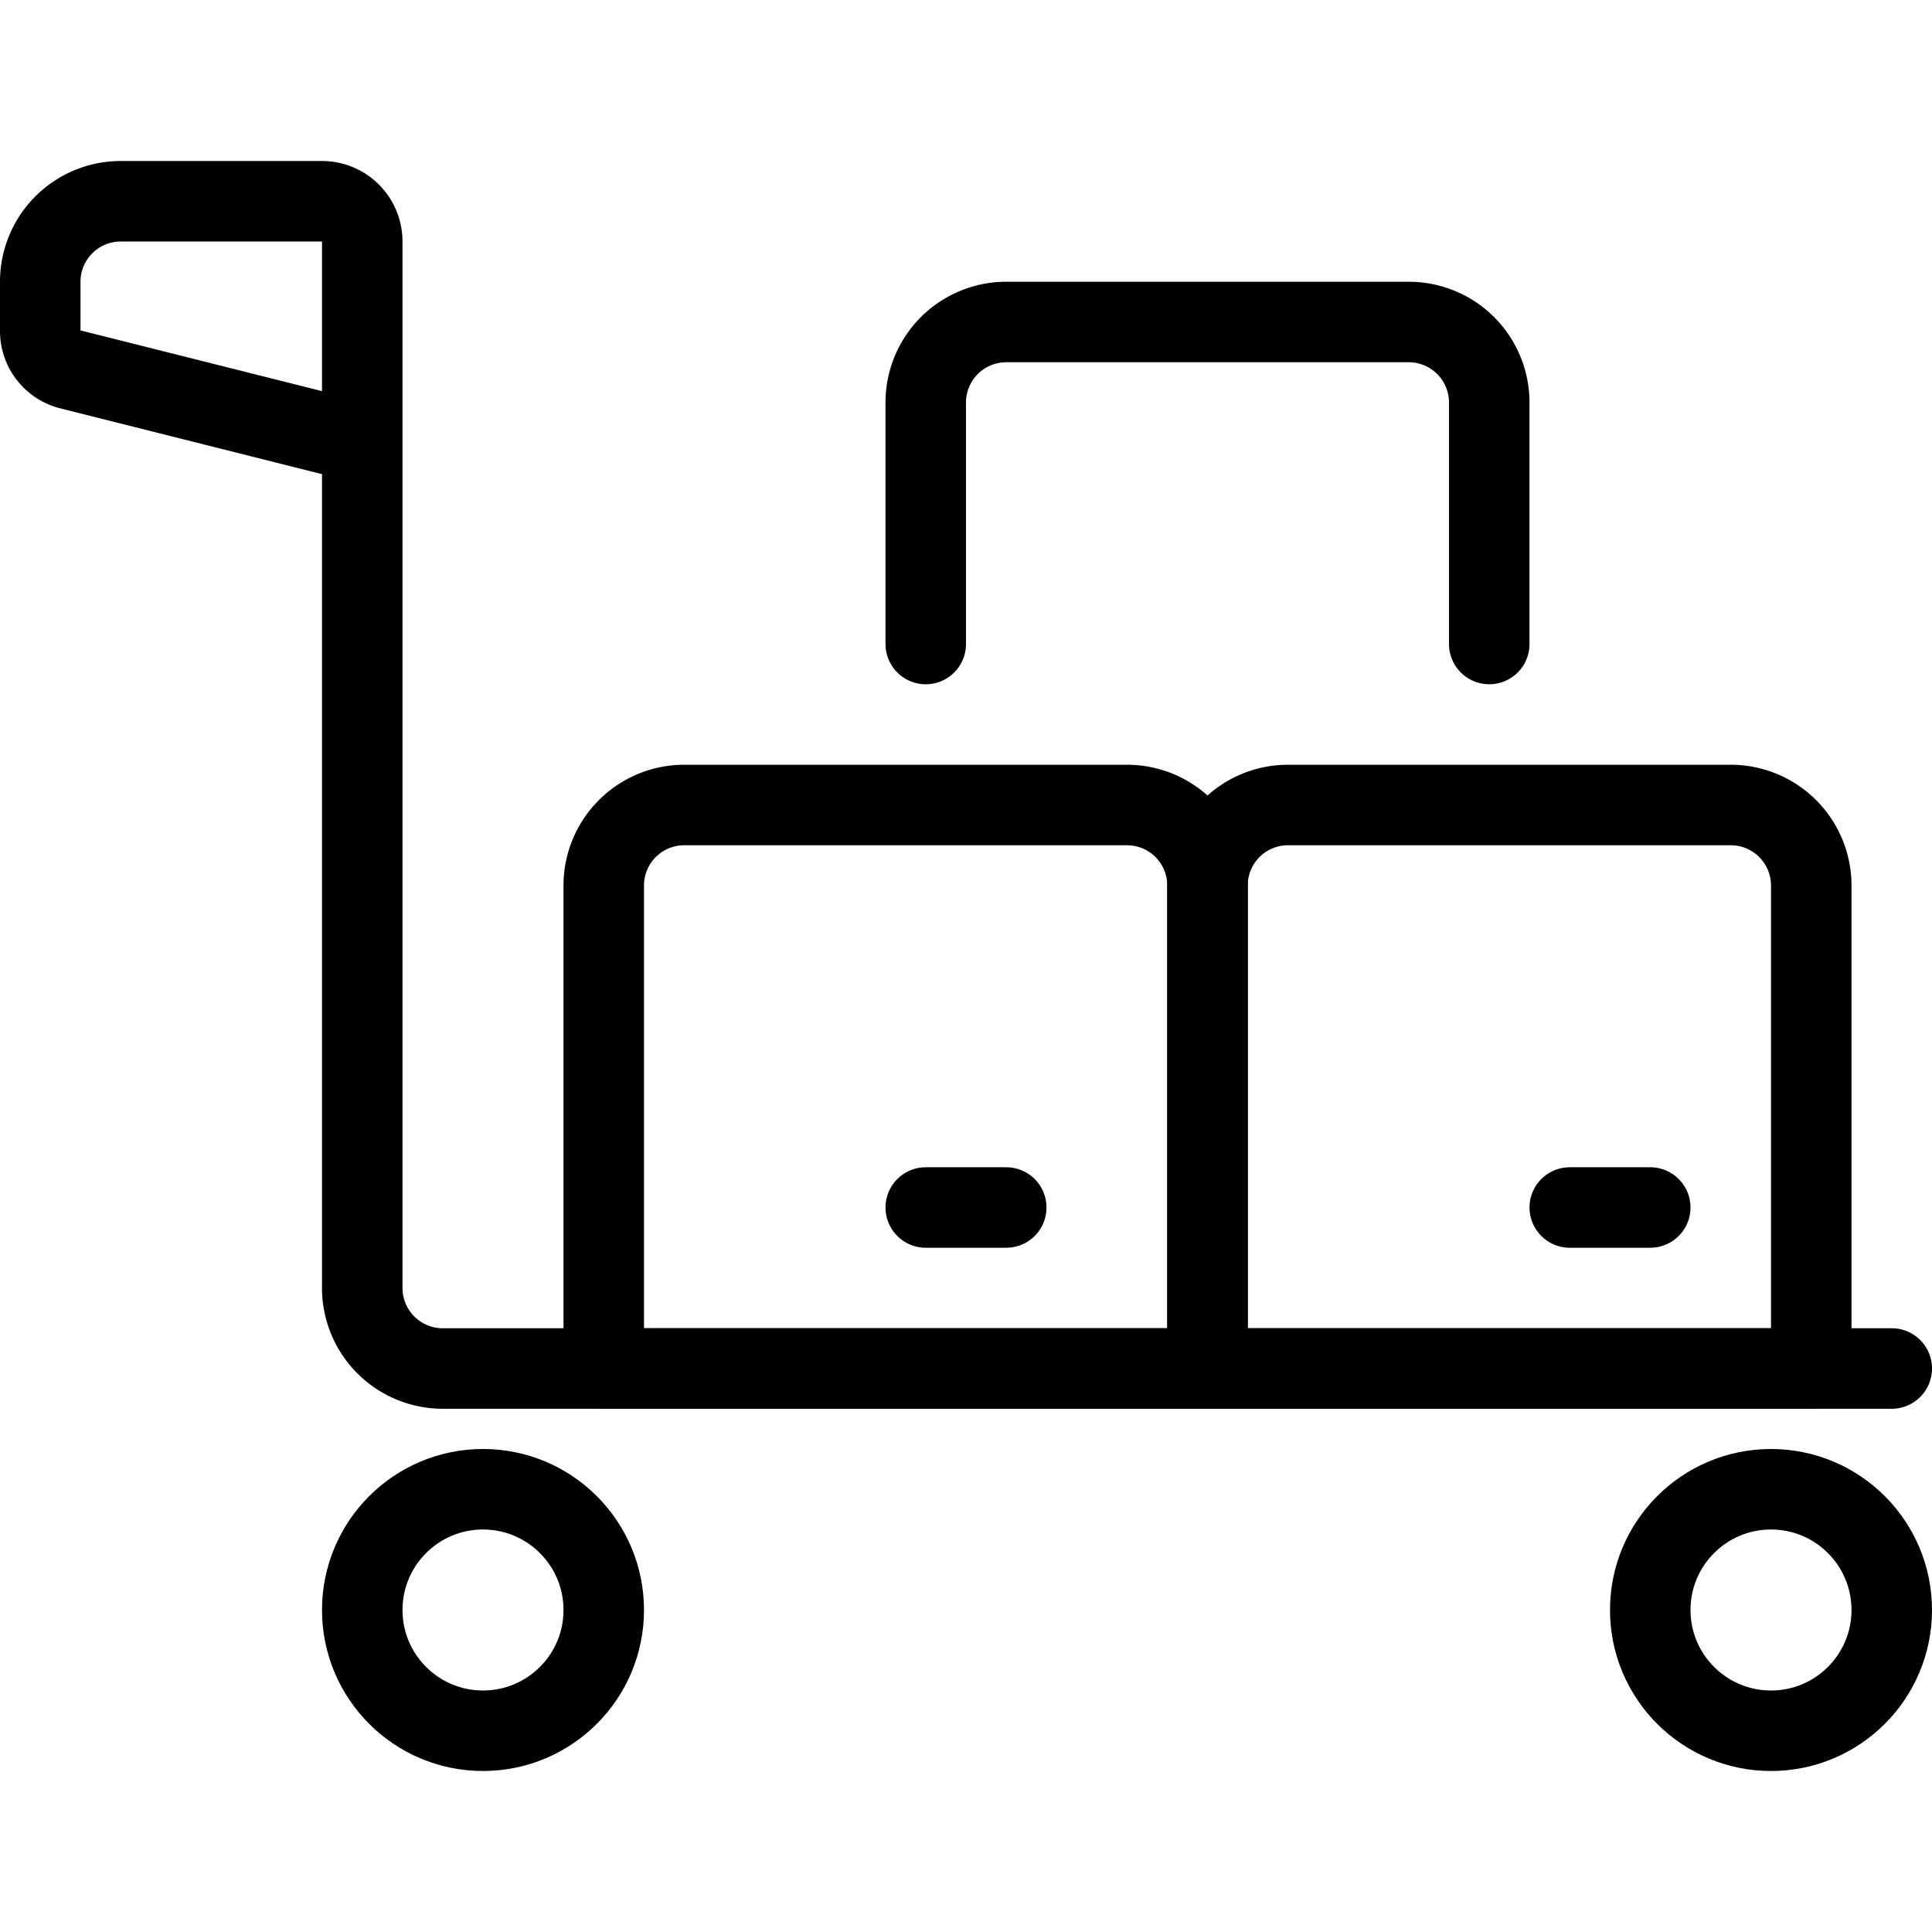
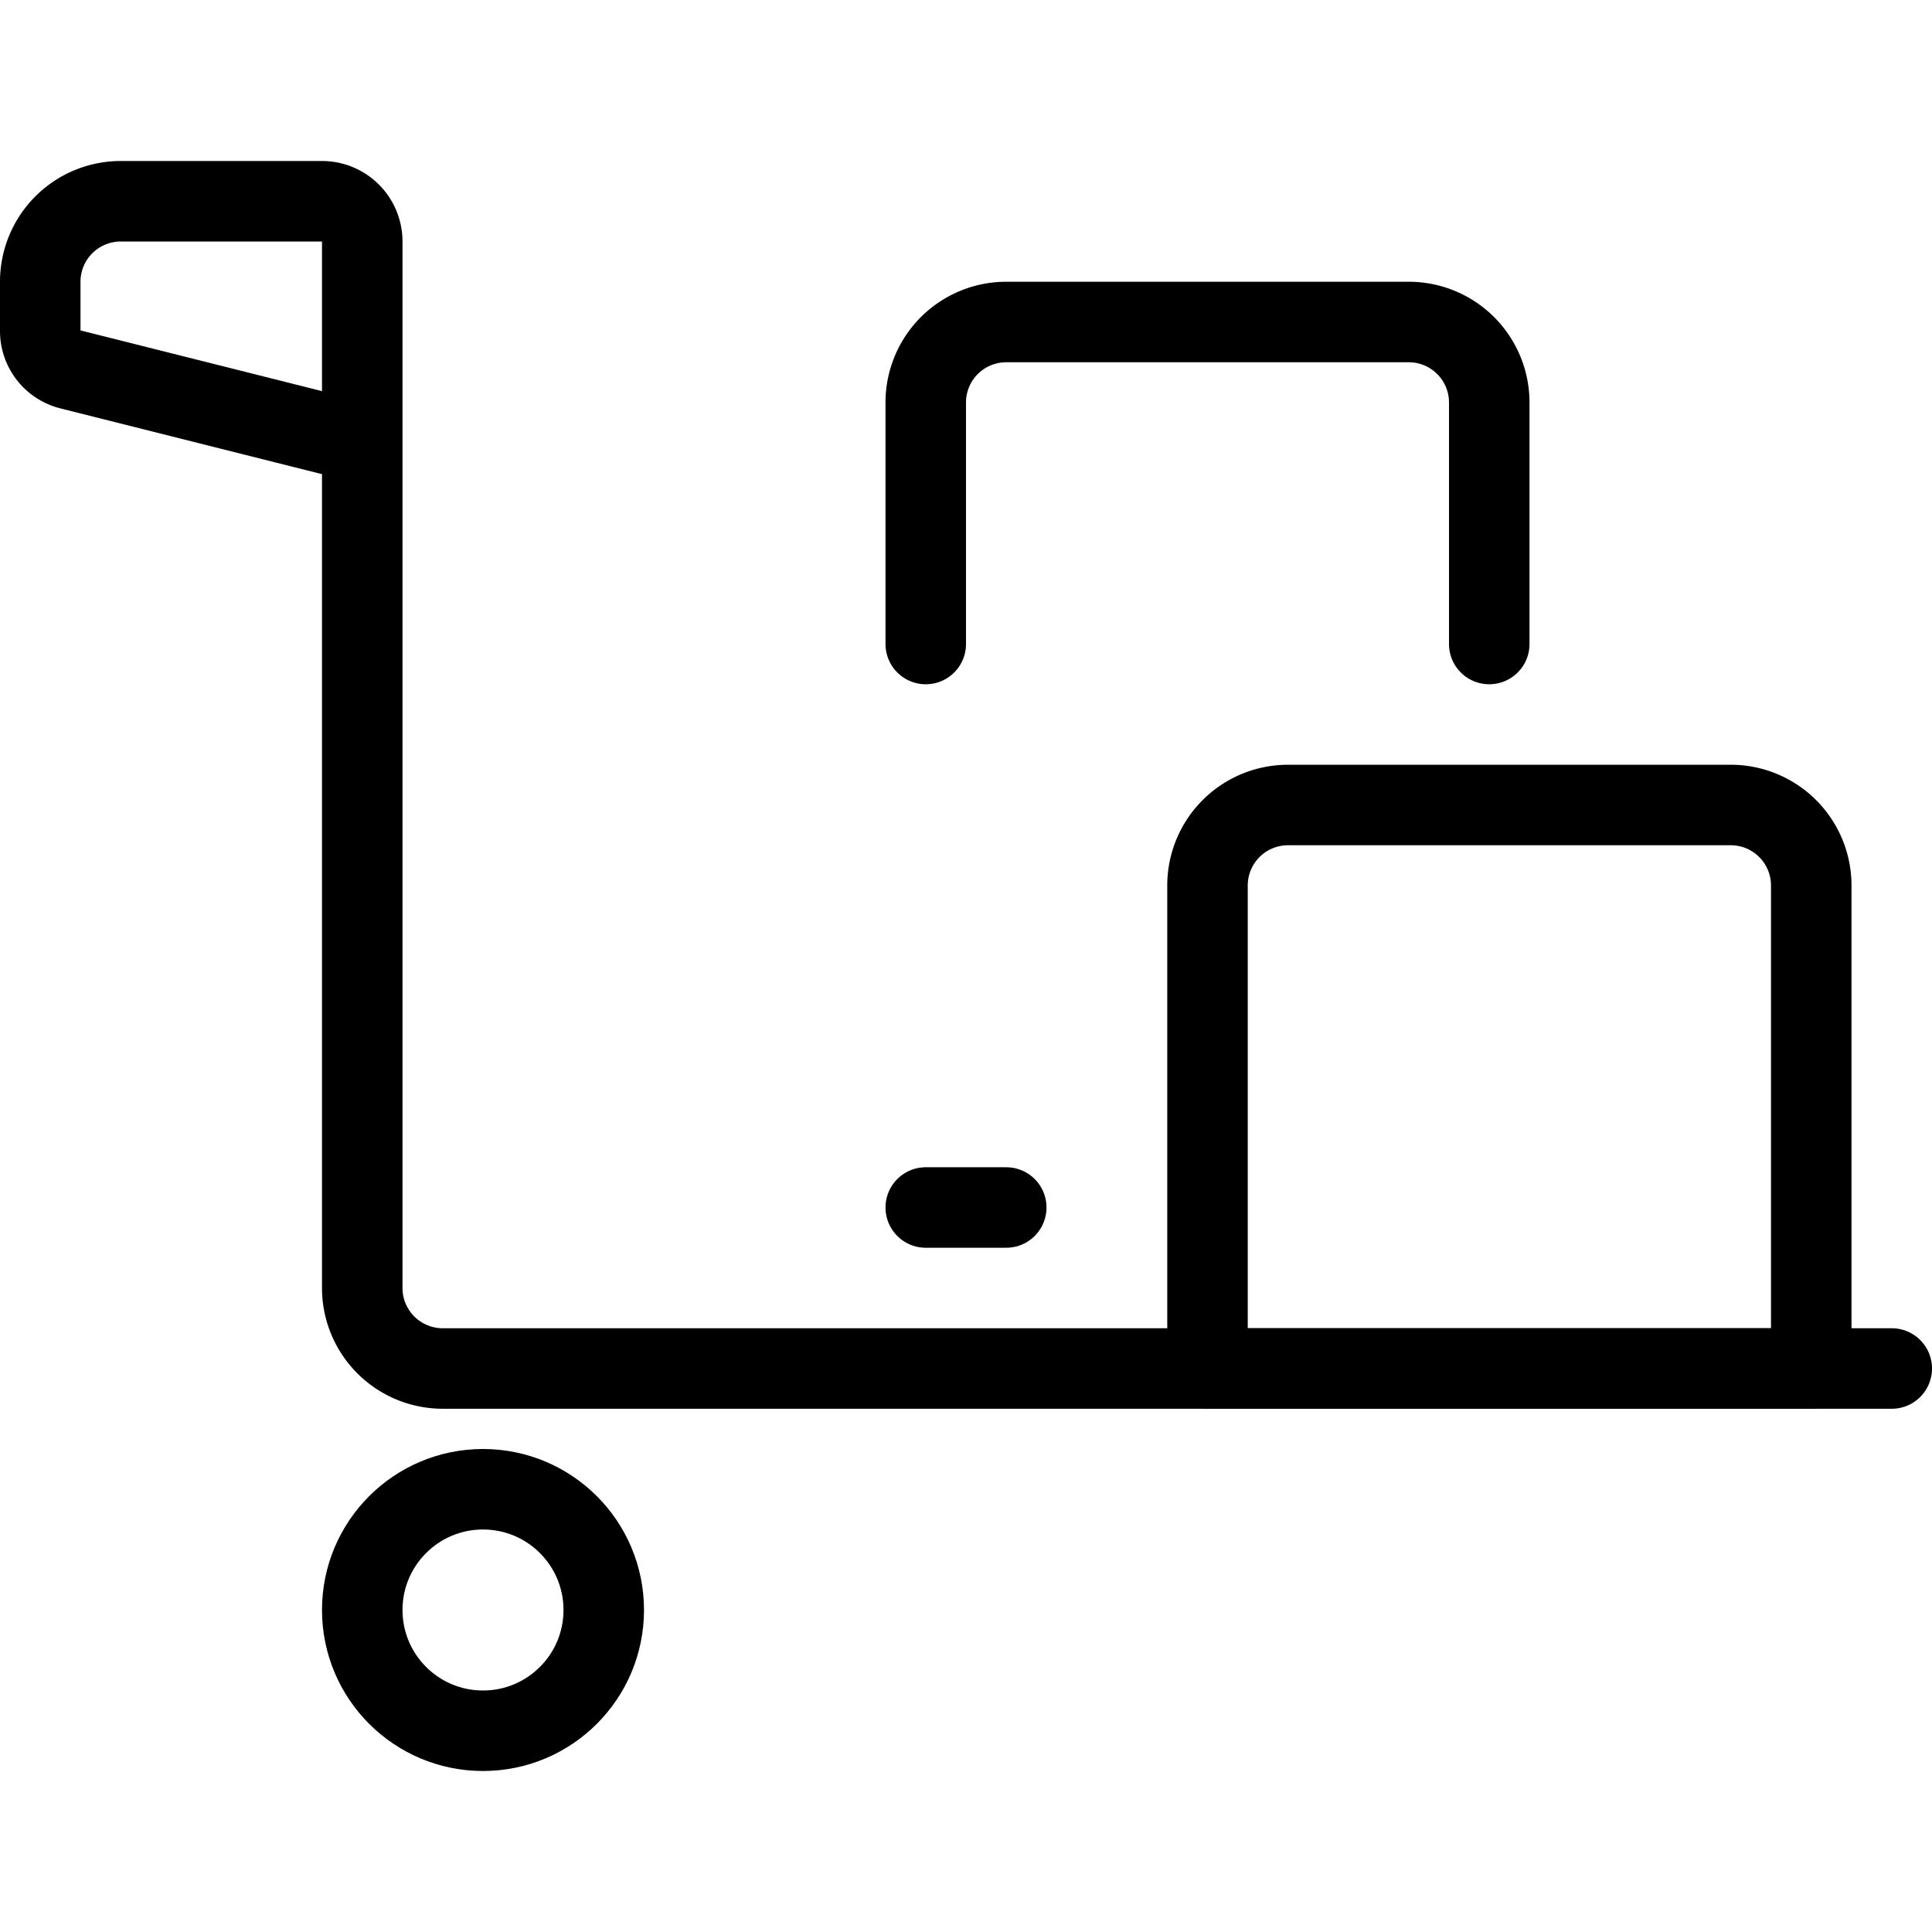
<svg xmlns="http://www.w3.org/2000/svg" viewBox="0 0 24 24">
  <g transform="matrix(1,0,0,1,0,0)">
    <g>
      <path d="M23.5,17H5.5a1,1,0,0,1-1-1V3A.5.5,0,0,0,4,2.5H1.5a1,1,0,0,0-1,1v.61a.49.49,0,0,0,.38.48L4.5,5.5" style="fill: none;stroke: #000000;stroke-linecap: round;stroke-linejoin: round" />
      <circle cx="6" cy="20" r="1.5" style="fill: none;stroke: #000000;stroke-linecap: round;stroke-linejoin: round" />
-       <circle cx="22" cy="20" r="1.5" style="fill: none;stroke: #000000;stroke-linecap: round;stroke-linejoin: round" />
-       <path d="M8.5,10H14a1,1,0,0,1,1,1v6a0,0,0,0,1,0,0H7.5a0,0,0,0,1,0,0V11A1,1,0,0,1,8.5,10Z" style="fill: none;stroke: #000000;stroke-linecap: round;stroke-linejoin: round" />
      <path d="M16,10h5.5a1,1,0,0,1,1,1v6a0,0,0,0,1,0,0H15a0,0,0,0,1,0,0V11A1,1,0,0,1,16,10Z" style="fill: none;stroke: #000000;stroke-linecap: round;stroke-linejoin: round" />
      <line x1="11.5" y1="15" x2="12.5" y2="15" style="fill: none;stroke: #000000;stroke-linecap: round;stroke-linejoin: round" />
-       <line x1="19.5" y1="15" x2="20.5" y2="15" style="fill: none;stroke: #000000;stroke-linecap: round;stroke-linejoin: round" />
      <path d="M11.5,8V5a1,1,0,0,1,1-1h5a1,1,0,0,1,1,1V8" style="fill: none;stroke: #000000;stroke-linecap: round;stroke-linejoin: round" />
    </g>
  </g>
</svg>